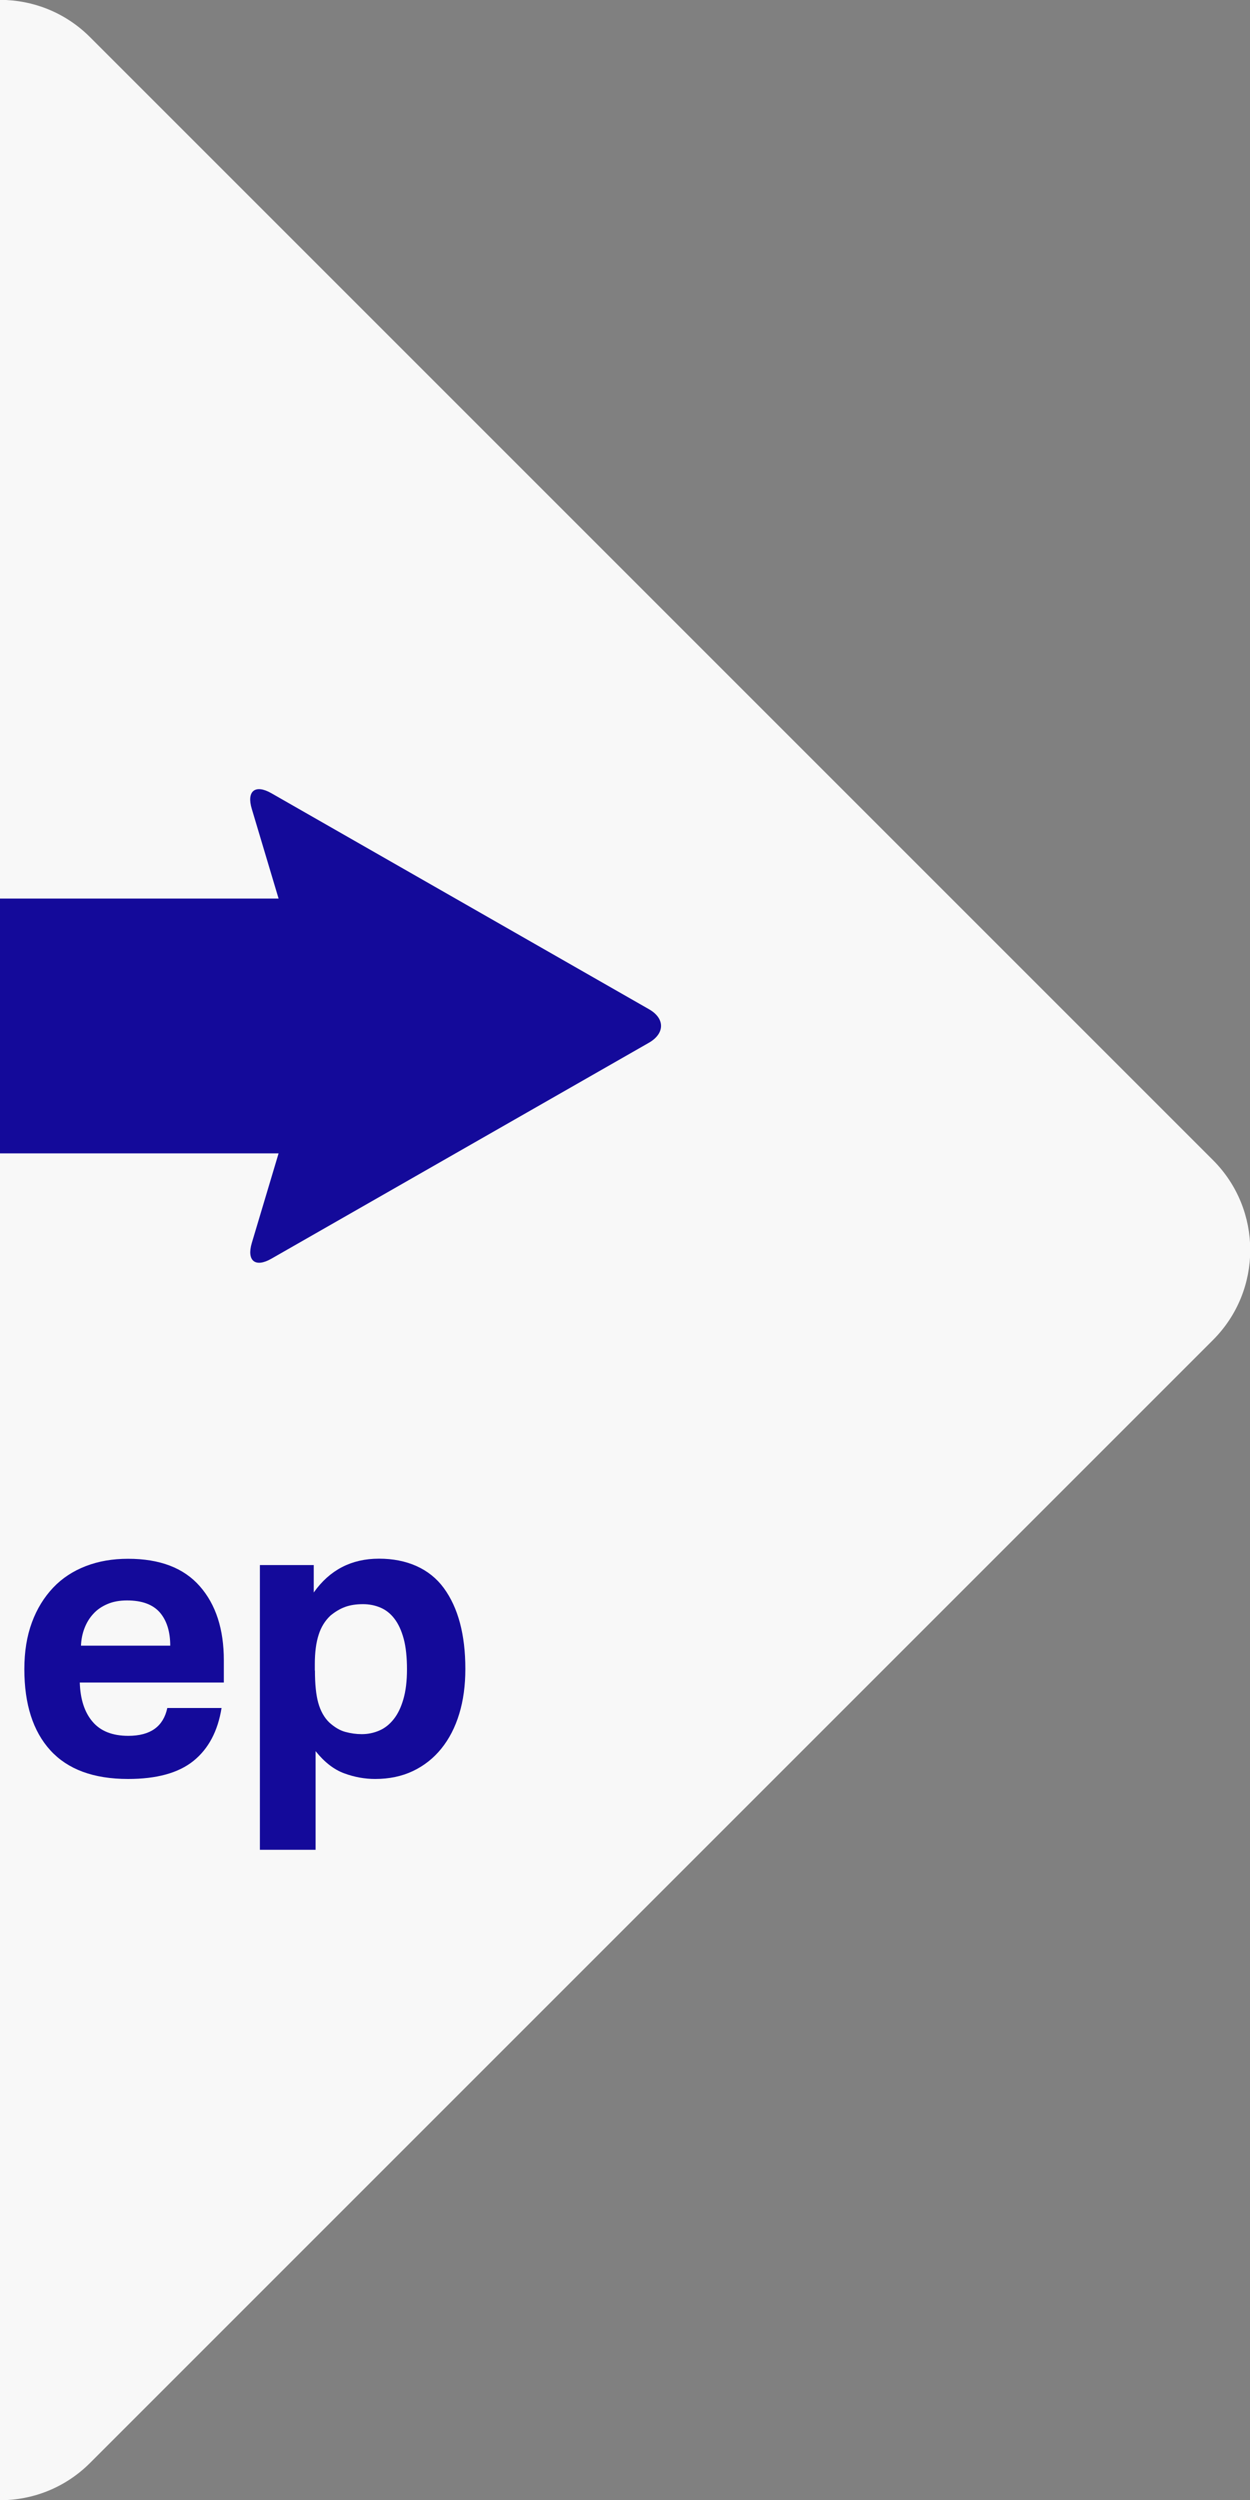
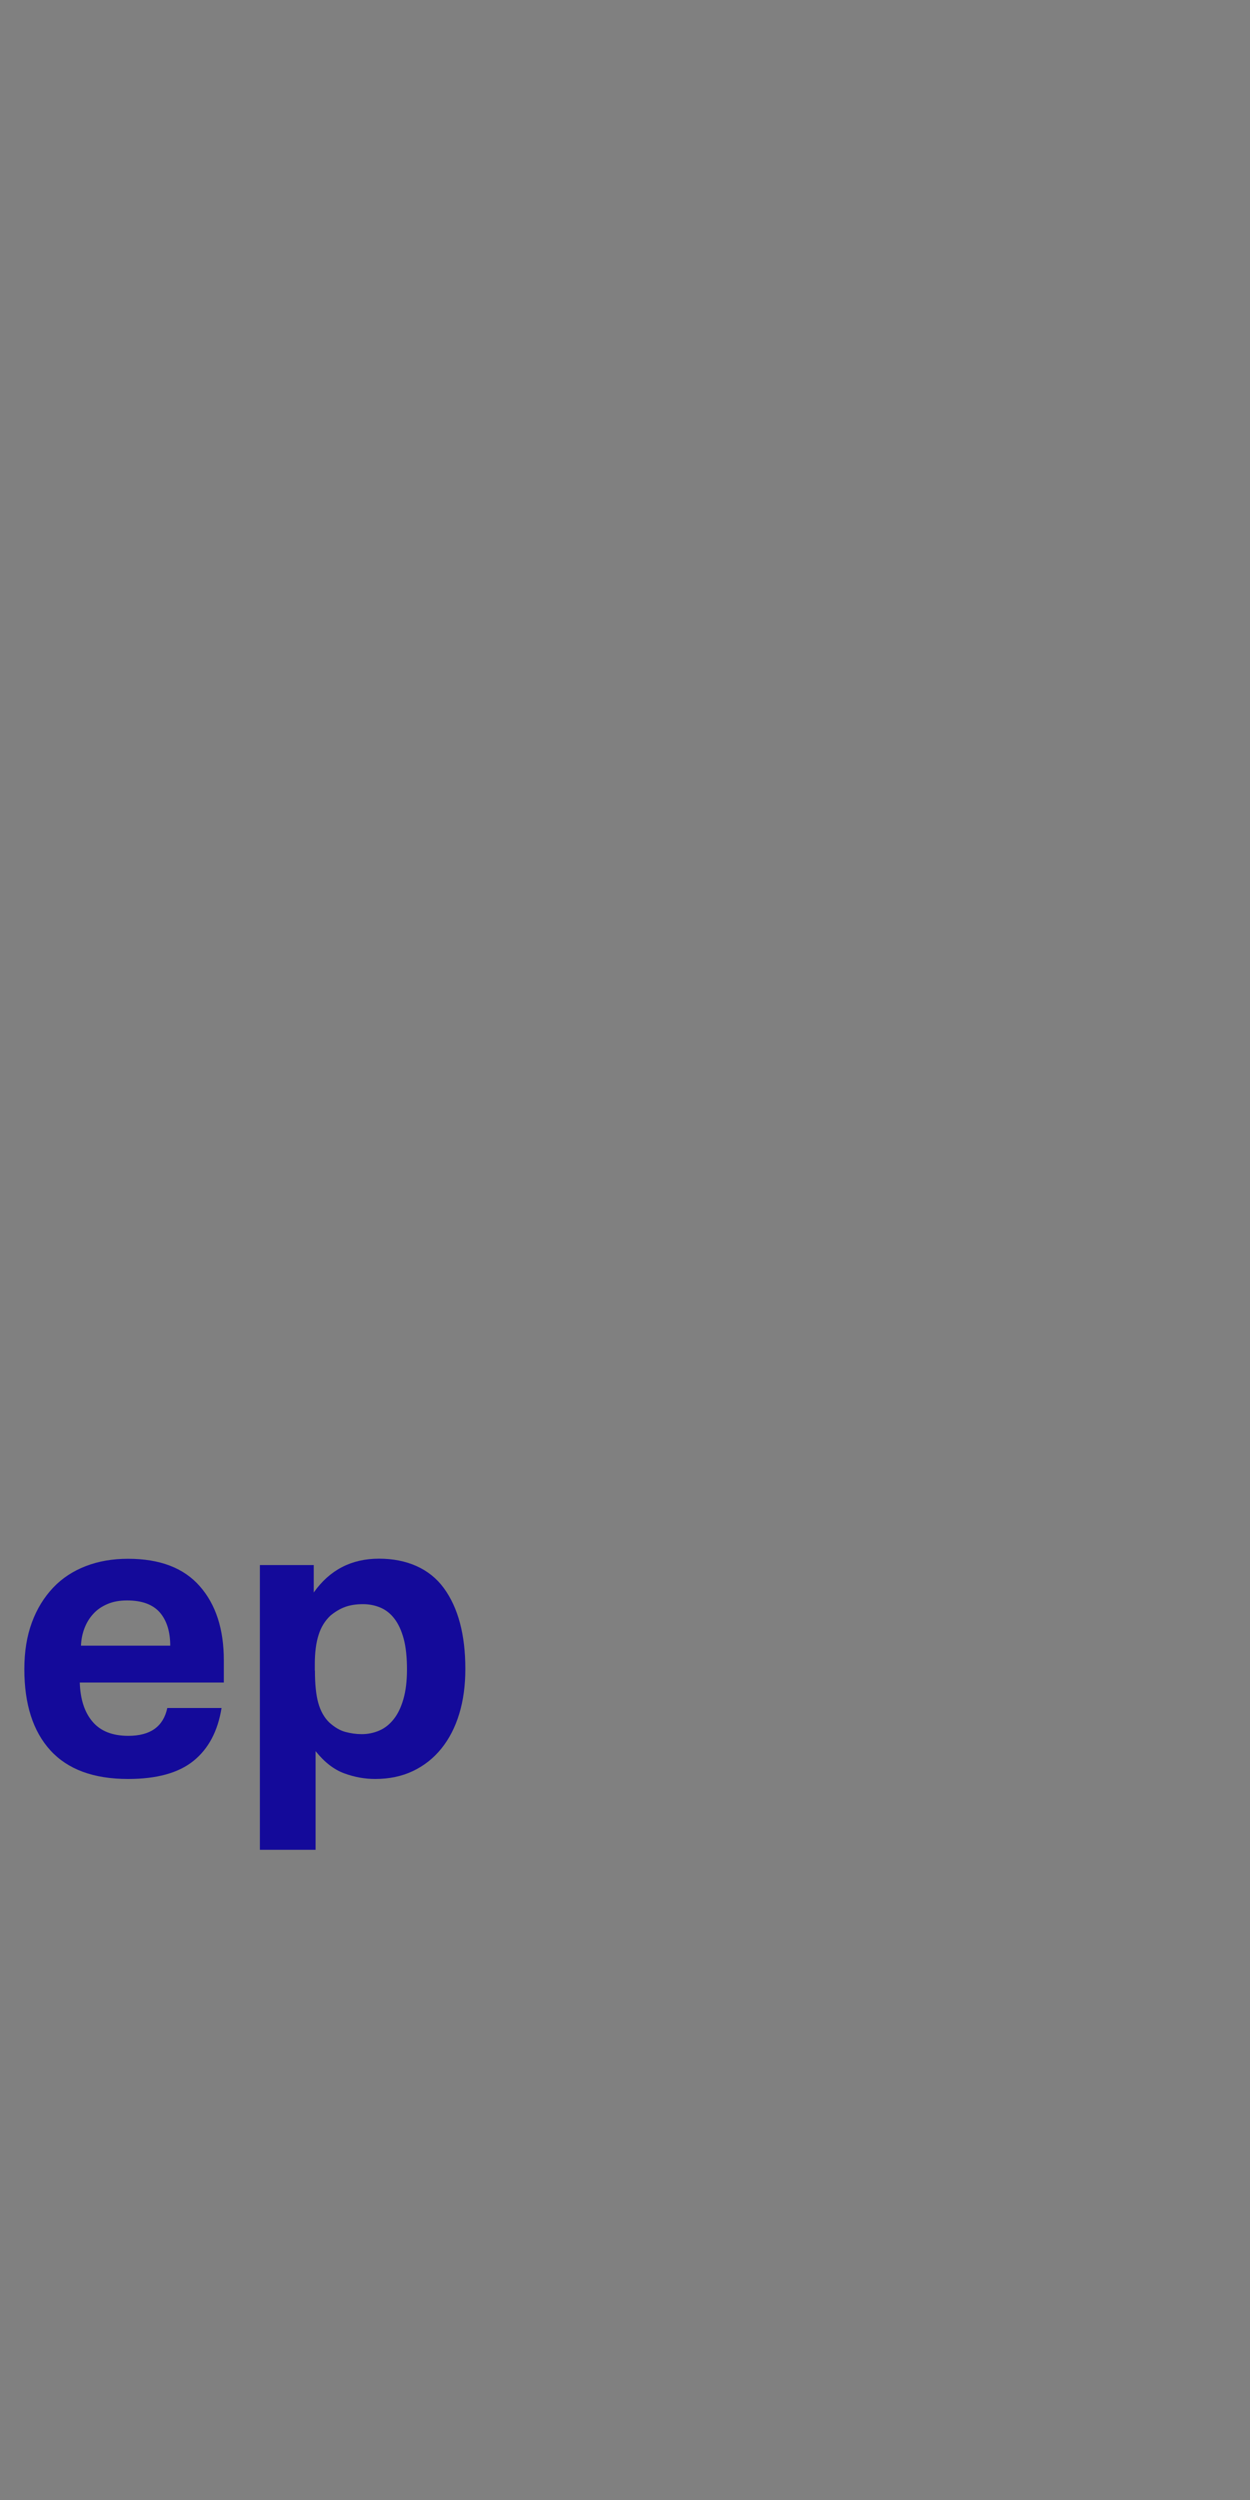
<svg xmlns="http://www.w3.org/2000/svg" width="46" height="92" viewBox="0 0 46 92" fill="none">
  <rect x="0" y="0" width="46" height="92" fill="#808080" stroke="none" />
  <g clip-path="url(#clip0_841_18870)">
-     <path d="M-3.308 1.366L-44.633 42.692C-46.462 44.52 -46.462 47.484 -44.633 49.312L-3.308 90.638C-1.48 92.466 1.484 92.466 3.312 90.638L44.638 49.312C46.466 47.484 46.466 44.52 44.638 42.692L3.312 1.366C1.484 -0.462 -1.48 -0.462 -3.308 1.366Z" fill="#F8F8F8" />
-     <path d="M23.88 37.138L9.989 29.192C9.393 28.85 9.066 29.109 9.266 29.768L10.252 33.067H-19.658C-20.341 33.067 -20.902 33.629 -20.902 34.312V41.199C-20.902 41.882 -20.341 42.444 -19.658 42.444H10.252L9.266 45.743C9.071 46.402 9.398 46.66 9.989 46.319L23.88 38.373C24.475 38.031 24.475 37.475 23.88 37.138Z" fill="#140A9A" />
    <path d="M8.154 62.849C8.017 63.708 7.67 64.358 7.119 64.802C6.567 65.246 5.767 65.466 4.713 65.466C3.444 65.466 2.492 65.114 1.852 64.411C1.213 63.708 0.896 62.713 0.896 61.424C0.896 60.78 0.988 60.209 1.174 59.706C1.359 59.203 1.623 58.779 1.955 58.427C2.287 58.076 2.692 57.812 3.16 57.632C3.629 57.451 4.146 57.363 4.713 57.363C5.884 57.363 6.763 57.7 7.353 58.374C7.944 59.047 8.237 59.955 8.237 61.097V61.917H2.936C2.955 62.532 3.112 63.015 3.405 63.357C3.697 63.704 4.137 63.879 4.722 63.879C5.533 63.879 6.011 63.538 6.157 62.854H8.149L8.154 62.849ZM6.265 60.565C6.265 60.038 6.133 59.628 5.879 59.335C5.62 59.042 5.22 58.896 4.674 58.896C4.4 58.896 4.161 58.94 3.956 59.028C3.751 59.115 3.575 59.233 3.439 59.384C3.297 59.535 3.19 59.711 3.112 59.911C3.034 60.111 2.99 60.326 2.98 60.56H6.274L6.265 60.565Z" fill="#140A9A" />
    <path d="M9.554 57.594H11.546V58.604C12.132 57.774 12.932 57.359 13.947 57.359C14.963 57.359 15.807 57.721 16.334 58.443C16.861 59.165 17.125 60.156 17.125 61.415C17.125 62.021 17.052 62.572 16.9 63.07C16.749 63.568 16.529 63.992 16.241 64.349C15.953 64.705 15.607 64.978 15.197 65.174C14.787 65.369 14.323 65.466 13.806 65.466C13.425 65.466 13.044 65.398 12.673 65.261C12.297 65.125 11.941 64.852 11.614 64.442V68.073H9.564V57.594H9.554ZM11.59 61.474C11.59 61.972 11.629 62.367 11.712 62.665C11.795 62.963 11.931 63.207 12.117 63.387C12.312 63.563 12.507 63.68 12.707 63.734C12.908 63.788 13.108 63.817 13.313 63.817C13.537 63.817 13.752 63.773 13.957 63.685C14.162 63.597 14.338 63.456 14.489 63.265C14.64 63.075 14.758 62.831 14.845 62.528C14.933 62.226 14.977 61.86 14.977 61.43C14.977 61.001 14.938 60.605 14.855 60.303C14.772 60 14.66 59.756 14.513 59.566C14.367 59.375 14.191 59.239 13.991 59.156C13.791 59.073 13.581 59.033 13.357 59.033C13.103 59.033 12.883 59.068 12.698 59.136C12.512 59.204 12.332 59.312 12.156 59.458C11.961 59.644 11.814 59.878 11.726 60.161C11.634 60.444 11.585 60.805 11.585 61.245V61.479L11.59 61.474Z" fill="#140A9A" />
  </g>
  <defs>
    <clipPath id="clip0_841_18870">
      <rect width="92" height="92" fill="white" transform="translate(-46)" />
    </clipPath>
  </defs>
</svg>